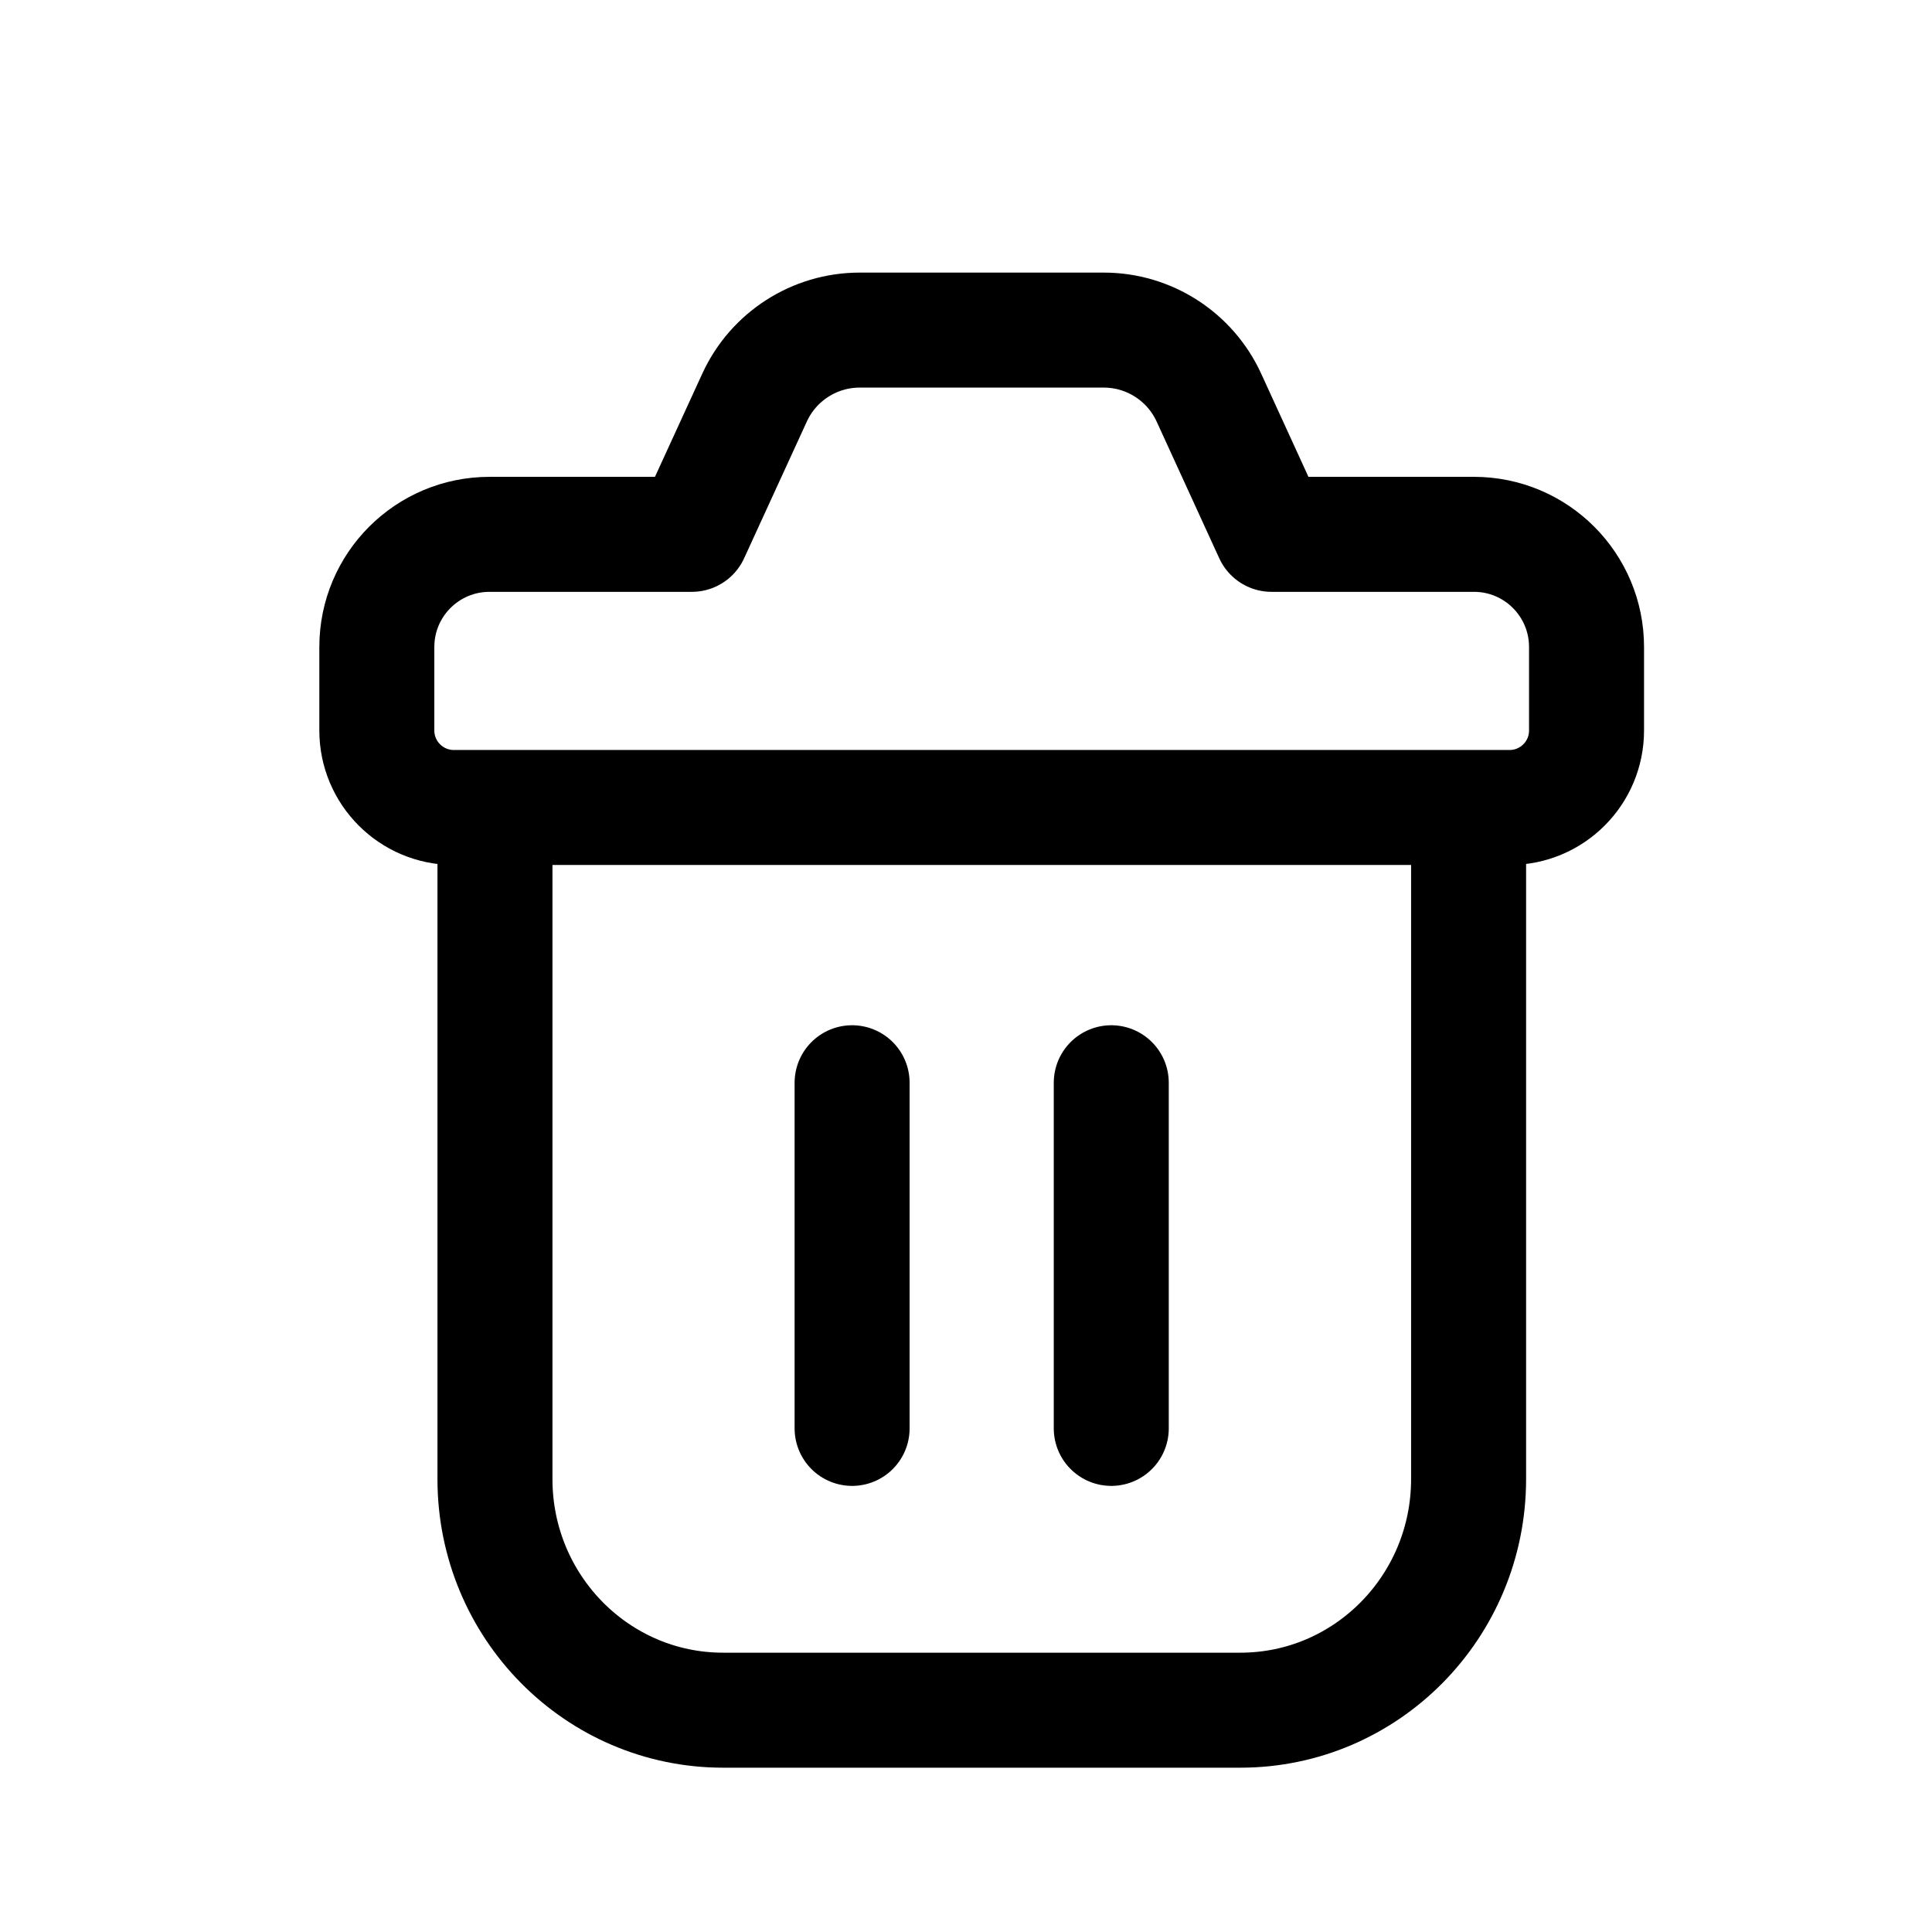
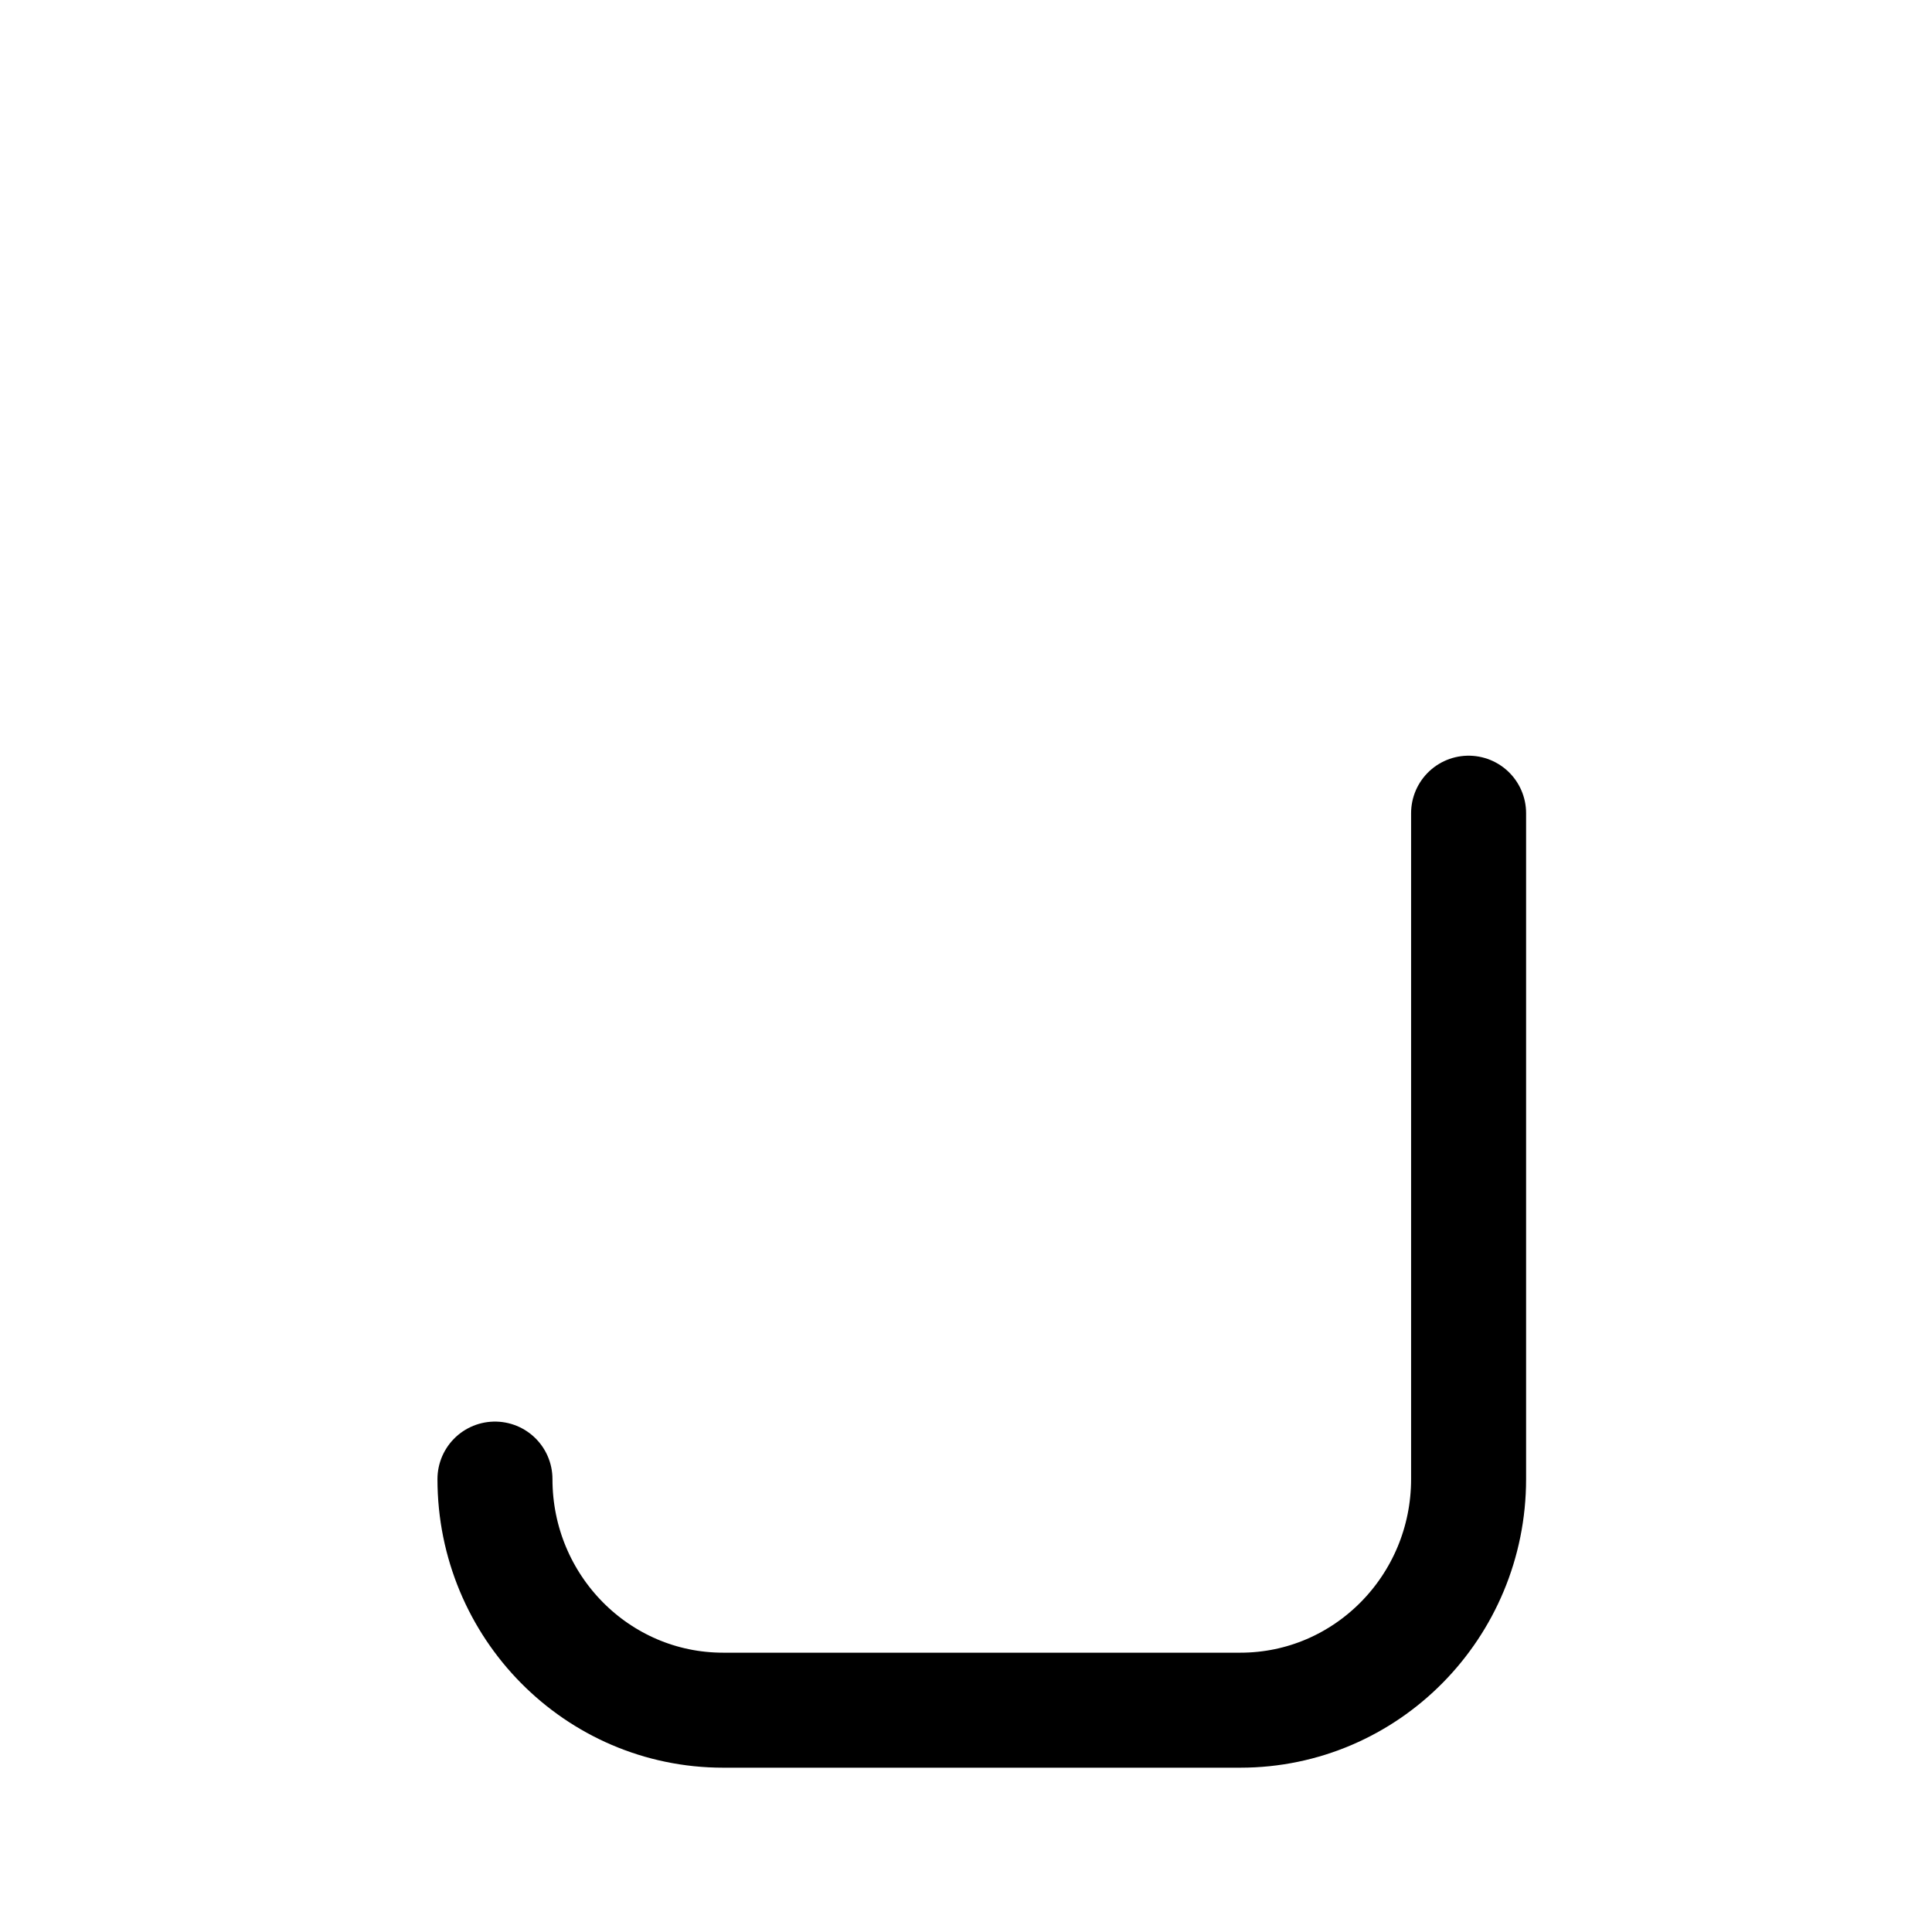
<svg xmlns="http://www.w3.org/2000/svg" width="21" height="21" viewBox="0 0 21 21" fill="none">
-   <path d="M13.14 4.321L13.821 5.808H16.021C16.697 5.808 17.245 6.356 17.245 7.033V7.94C17.245 8.402 16.871 8.777 16.408 8.777H4.933C4.471 8.777 4.096 8.402 4.096 7.94V7.033C4.096 6.356 4.644 5.808 5.321 5.808H7.52L8.202 4.321C8.407 3.875 8.853 3.588 9.344 3.588H11.998C12.489 3.588 12.935 3.875 13.14 4.321Z" stroke="black" stroke-width="1.25" stroke-linecap="round" stroke-linejoin="round" />
-   <path d="M15.963 8.839V16.077C15.963 17.464 14.852 18.589 13.482 18.589H7.86C6.49 18.589 5.38 17.464 5.38 16.077V8.839" stroke="black" stroke-width="1.25" stroke-linecap="round" stroke-linejoin="round" />
-   <path d="M9.262 11.769V15.526M12.079 11.769V15.526" stroke="black" stroke-width="1.25" stroke-linecap="round" stroke-linejoin="round" />
+   <path d="M15.963 8.839V16.077C15.963 17.464 14.852 18.589 13.482 18.589H7.86C6.49 18.589 5.38 17.464 5.38 16.077" stroke="black" stroke-width="1.25" stroke-linecap="round" stroke-linejoin="round" />
</svg>